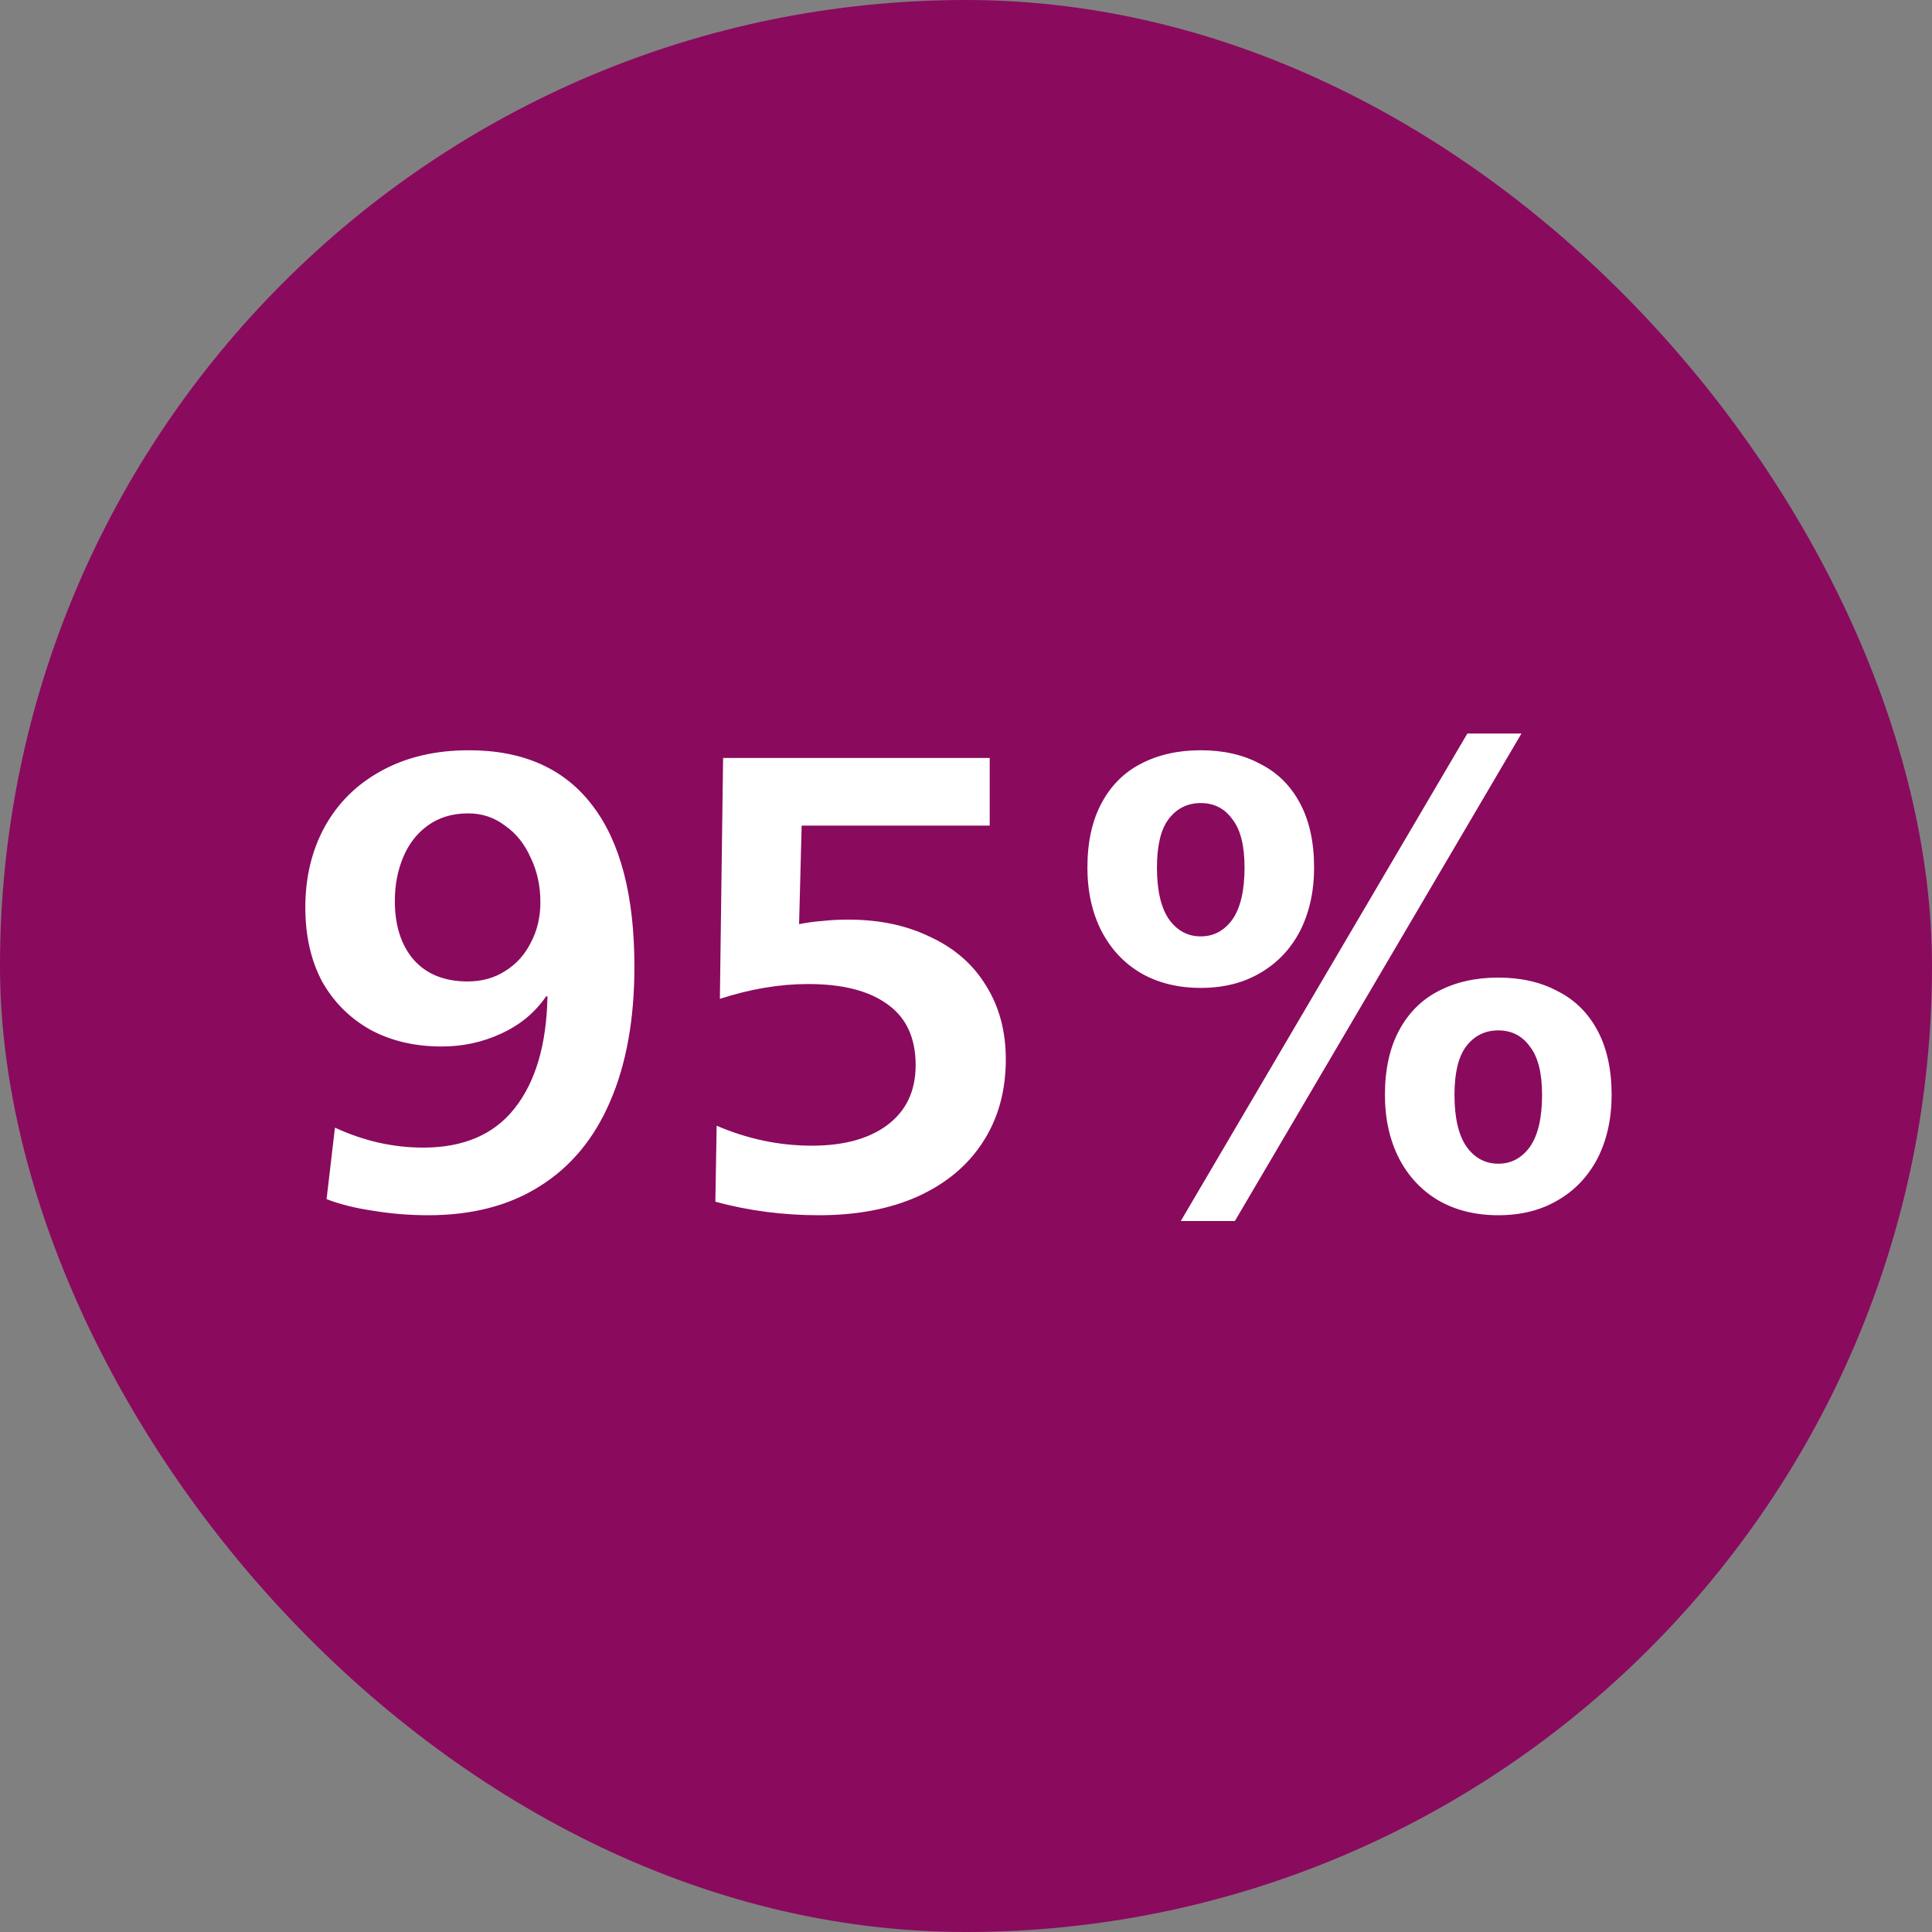
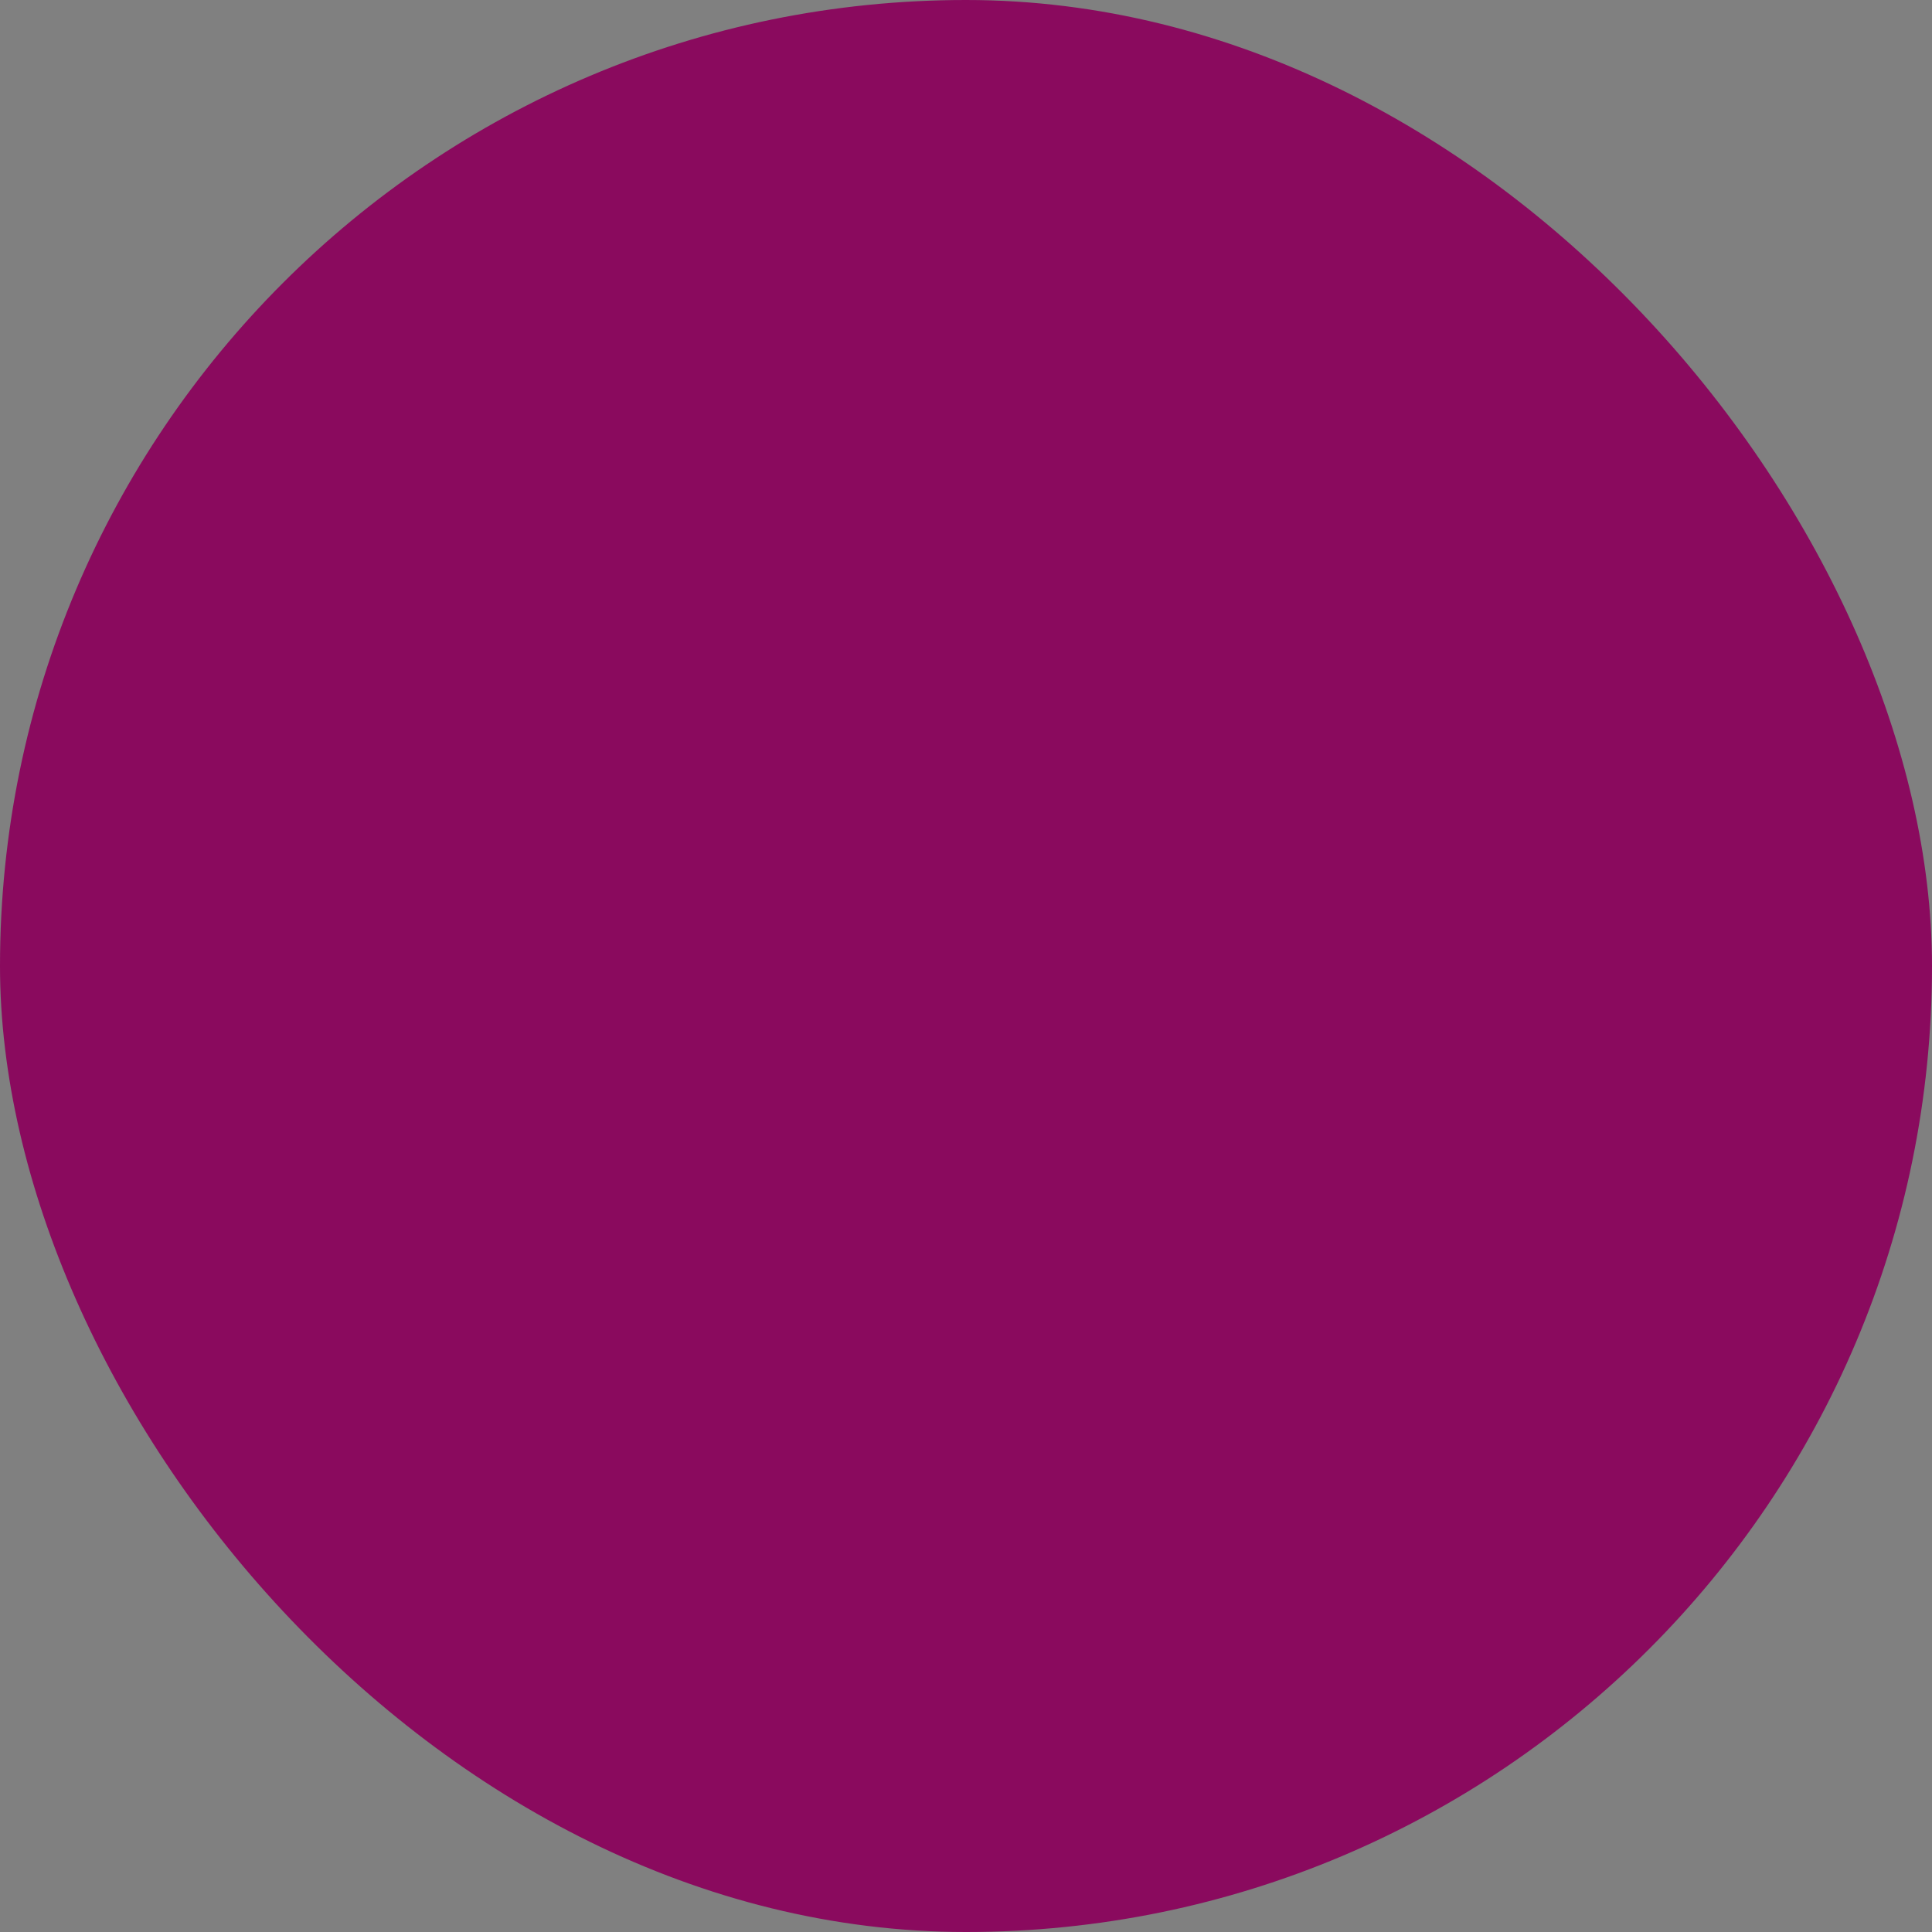
<svg xmlns="http://www.w3.org/2000/svg" width="192" height="192" viewBox="0 0 192 192" fill="none">
  <rect x="0" y="0" width="192" height="192" fill="#808080" stroke="none" />
  <rect width="192" height="192" rx="96" fill="#8A0A5E" />
-   <path d="M42.567 120.768C40.689 120.768 38.855 120.619 37.063 120.32C35.313 120.064 33.777 119.68 32.455 119.168L33.287 112.064C36.145 113.387 39.068 114.048 42.055 114.048C46.065 114.048 49.095 112.747 51.143 110.144C53.233 107.499 54.321 103.787 54.407 99.008H54.279C53.169 100.629 51.676 101.867 49.799 102.72C47.964 103.573 46.001 104 43.911 104C41.223 104 38.855 103.445 36.807 102.336C34.759 101.184 33.159 99.584 32.007 97.536C30.897 95.445 30.343 92.992 30.343 90.176C30.343 87.189 30.983 84.523 32.263 82.176C33.585 79.787 35.463 77.931 37.895 76.608C40.369 75.243 43.271 74.56 46.599 74.56C52.017 74.56 56.113 76.395 58.887 80.064C61.66 83.691 63.047 89.024 63.047 96.064C63.047 101.312 62.236 105.792 60.615 109.504C59.036 113.173 56.711 115.968 53.639 117.888C50.609 119.808 46.919 120.768 42.567 120.768ZM46.471 97.536C47.879 97.536 49.116 97.195 50.183 96.512C51.292 95.829 52.145 94.891 52.743 93.696C53.383 92.501 53.703 91.157 53.703 89.664C53.703 88.043 53.383 86.571 52.743 85.248C52.145 83.883 51.292 82.816 50.183 82.048C49.116 81.237 47.9 80.832 46.535 80.832C44.956 80.832 43.612 81.237 42.503 82.048C41.436 82.816 40.625 83.861 40.071 85.184C39.516 86.507 39.239 87.957 39.239 89.536C39.239 91.968 39.857 93.909 41.095 95.36C42.375 96.811 44.167 97.536 46.471 97.536ZM81.396 120.768C77.812 120.768 74.377 120.32 71.092 119.424L71.22 111.872C74.292 113.195 77.449 113.856 80.692 113.856C83.849 113.856 86.345 113.173 88.18 111.808C90.057 110.4 90.996 108.416 90.996 105.856C90.996 103.168 90.078 101.163 88.244 99.84C86.409 98.475 83.764 97.792 80.308 97.792C77.492 97.792 74.569 98.283 71.54 99.264L71.86 75.328H98.356V82.048H79.668L79.412 91.84C80.308 91.669 81.097 91.563 81.78 91.52C82.505 91.435 83.358 91.392 84.34 91.392C87.412 91.392 90.121 91.968 92.468 93.12C94.857 94.229 96.692 95.829 97.972 97.92C99.294 100.011 99.956 102.464 99.956 105.28C99.956 108.437 99.188 111.189 97.652 113.536C96.158 115.84 94.004 117.632 91.188 118.912C88.414 120.149 85.15 120.768 81.396 120.768ZM145.825 72.896H151.201L122.721 121.344H117.345L145.825 72.896ZM119.329 98.176C117.067 98.176 115.083 97.685 113.377 96.704C111.713 95.723 110.411 94.336 109.473 92.544C108.534 90.709 108.065 88.597 108.065 86.208C108.065 83.691 108.534 81.557 109.473 79.808C110.411 78.059 111.713 76.757 113.377 75.904C115.083 75.008 117.067 74.56 119.329 74.56C121.59 74.56 123.553 75.008 125.217 75.904C126.923 76.757 128.246 78.059 129.185 79.808C130.123 81.557 130.593 83.691 130.593 86.208C130.593 88.597 130.123 90.709 129.185 92.544C128.246 94.336 126.923 95.723 125.217 96.704C123.553 97.685 121.59 98.176 119.329 98.176ZM119.329 93.056C120.609 93.056 121.654 92.501 122.465 91.392C123.275 90.24 123.681 88.512 123.681 86.208C123.681 84.032 123.275 82.432 122.465 81.408C121.697 80.341 120.651 79.808 119.329 79.808C118.006 79.808 116.939 80.341 116.129 81.408C115.361 82.432 114.977 84.032 114.977 86.208C114.977 88.512 115.382 90.24 116.193 91.392C117.003 92.501 118.049 93.056 119.329 93.056ZM148.897 120.768C146.635 120.768 144.651 120.277 142.945 119.296C141.281 118.315 139.979 116.928 139.041 115.136C138.102 113.301 137.633 111.189 137.633 108.8C137.633 106.283 138.102 104.149 139.041 102.4C139.979 100.651 141.281 99.349 142.945 98.496C144.651 97.6 146.635 97.152 148.897 97.152C151.158 97.152 153.121 97.6 154.785 98.496C156.491 99.349 157.814 100.651 158.753 102.4C159.691 104.149 160.161 106.283 160.161 108.8C160.161 111.189 159.691 113.301 158.753 115.136C157.814 116.928 156.491 118.315 154.785 119.296C153.121 120.277 151.158 120.768 148.897 120.768ZM148.897 115.648C150.177 115.648 151.222 115.093 152.033 113.984C152.843 112.832 153.249 111.104 153.249 108.8C153.249 106.624 152.843 105.024 152.033 104C151.265 102.933 150.219 102.4 148.897 102.4C147.574 102.4 146.507 102.933 145.697 104C144.929 105.024 144.545 106.624 144.545 108.8C144.545 111.104 144.95 112.832 145.761 113.984C146.571 115.093 147.617 115.648 148.897 115.648Z" fill="white" />
</svg>